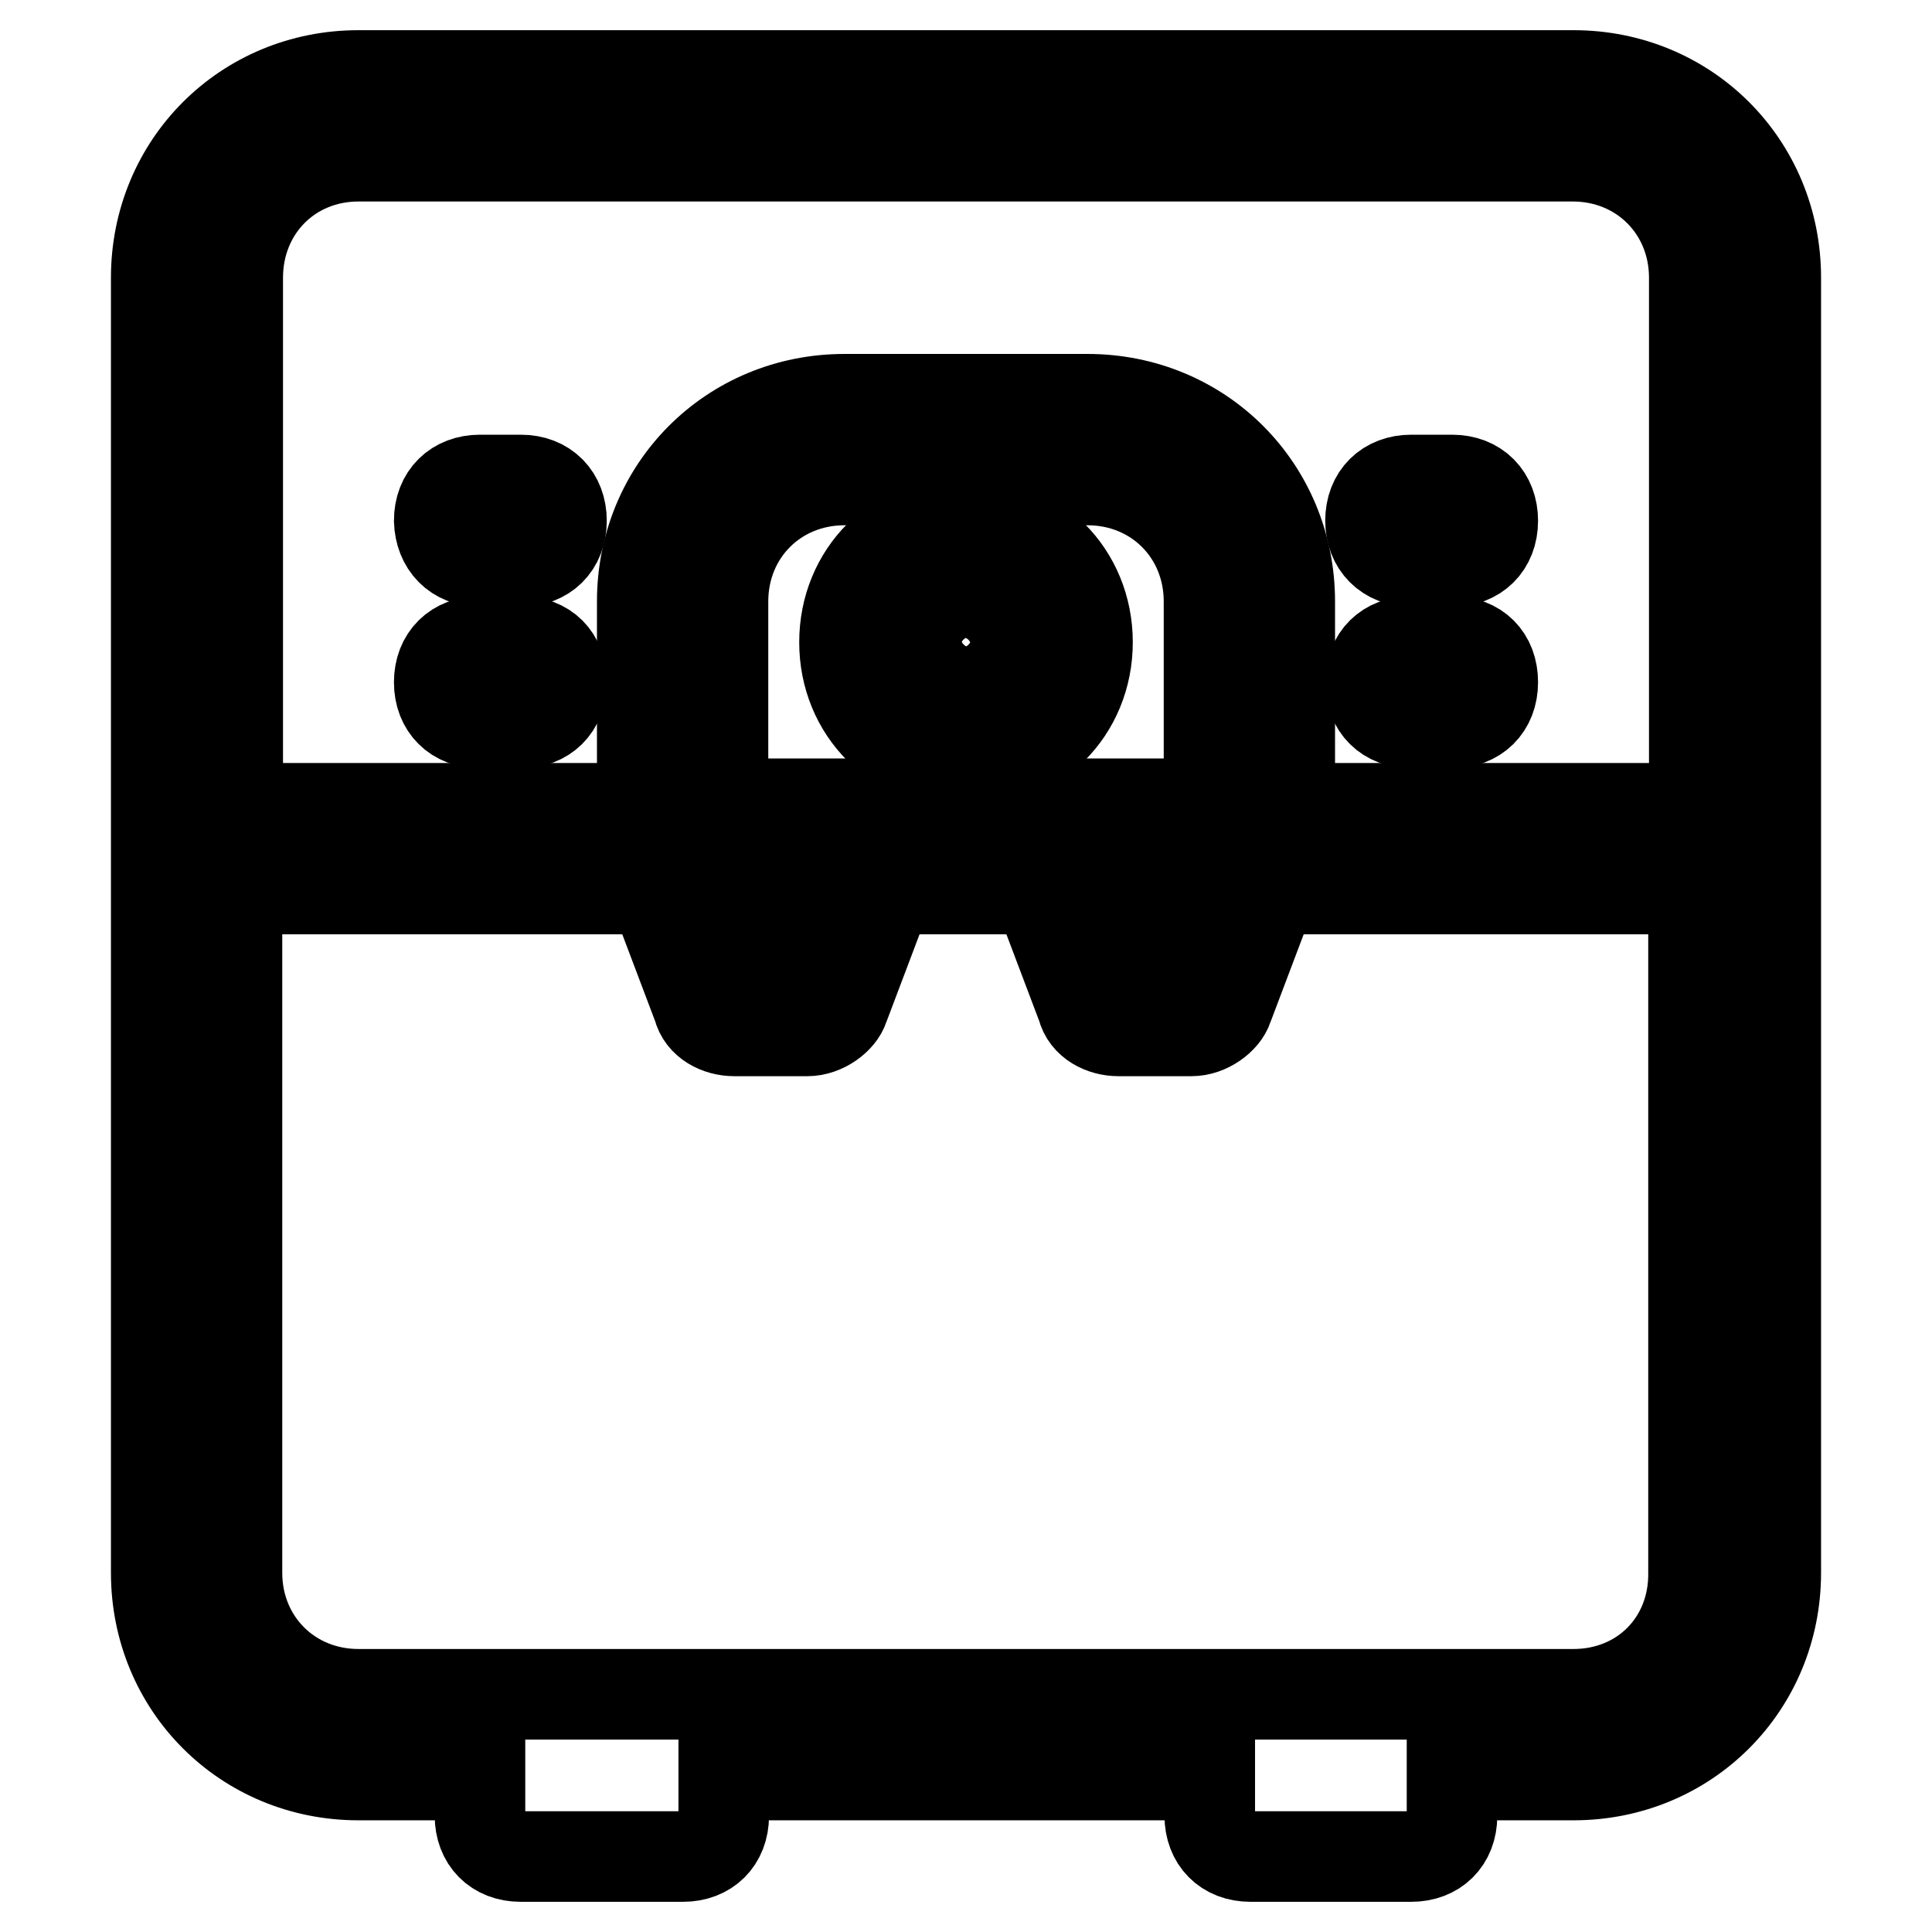
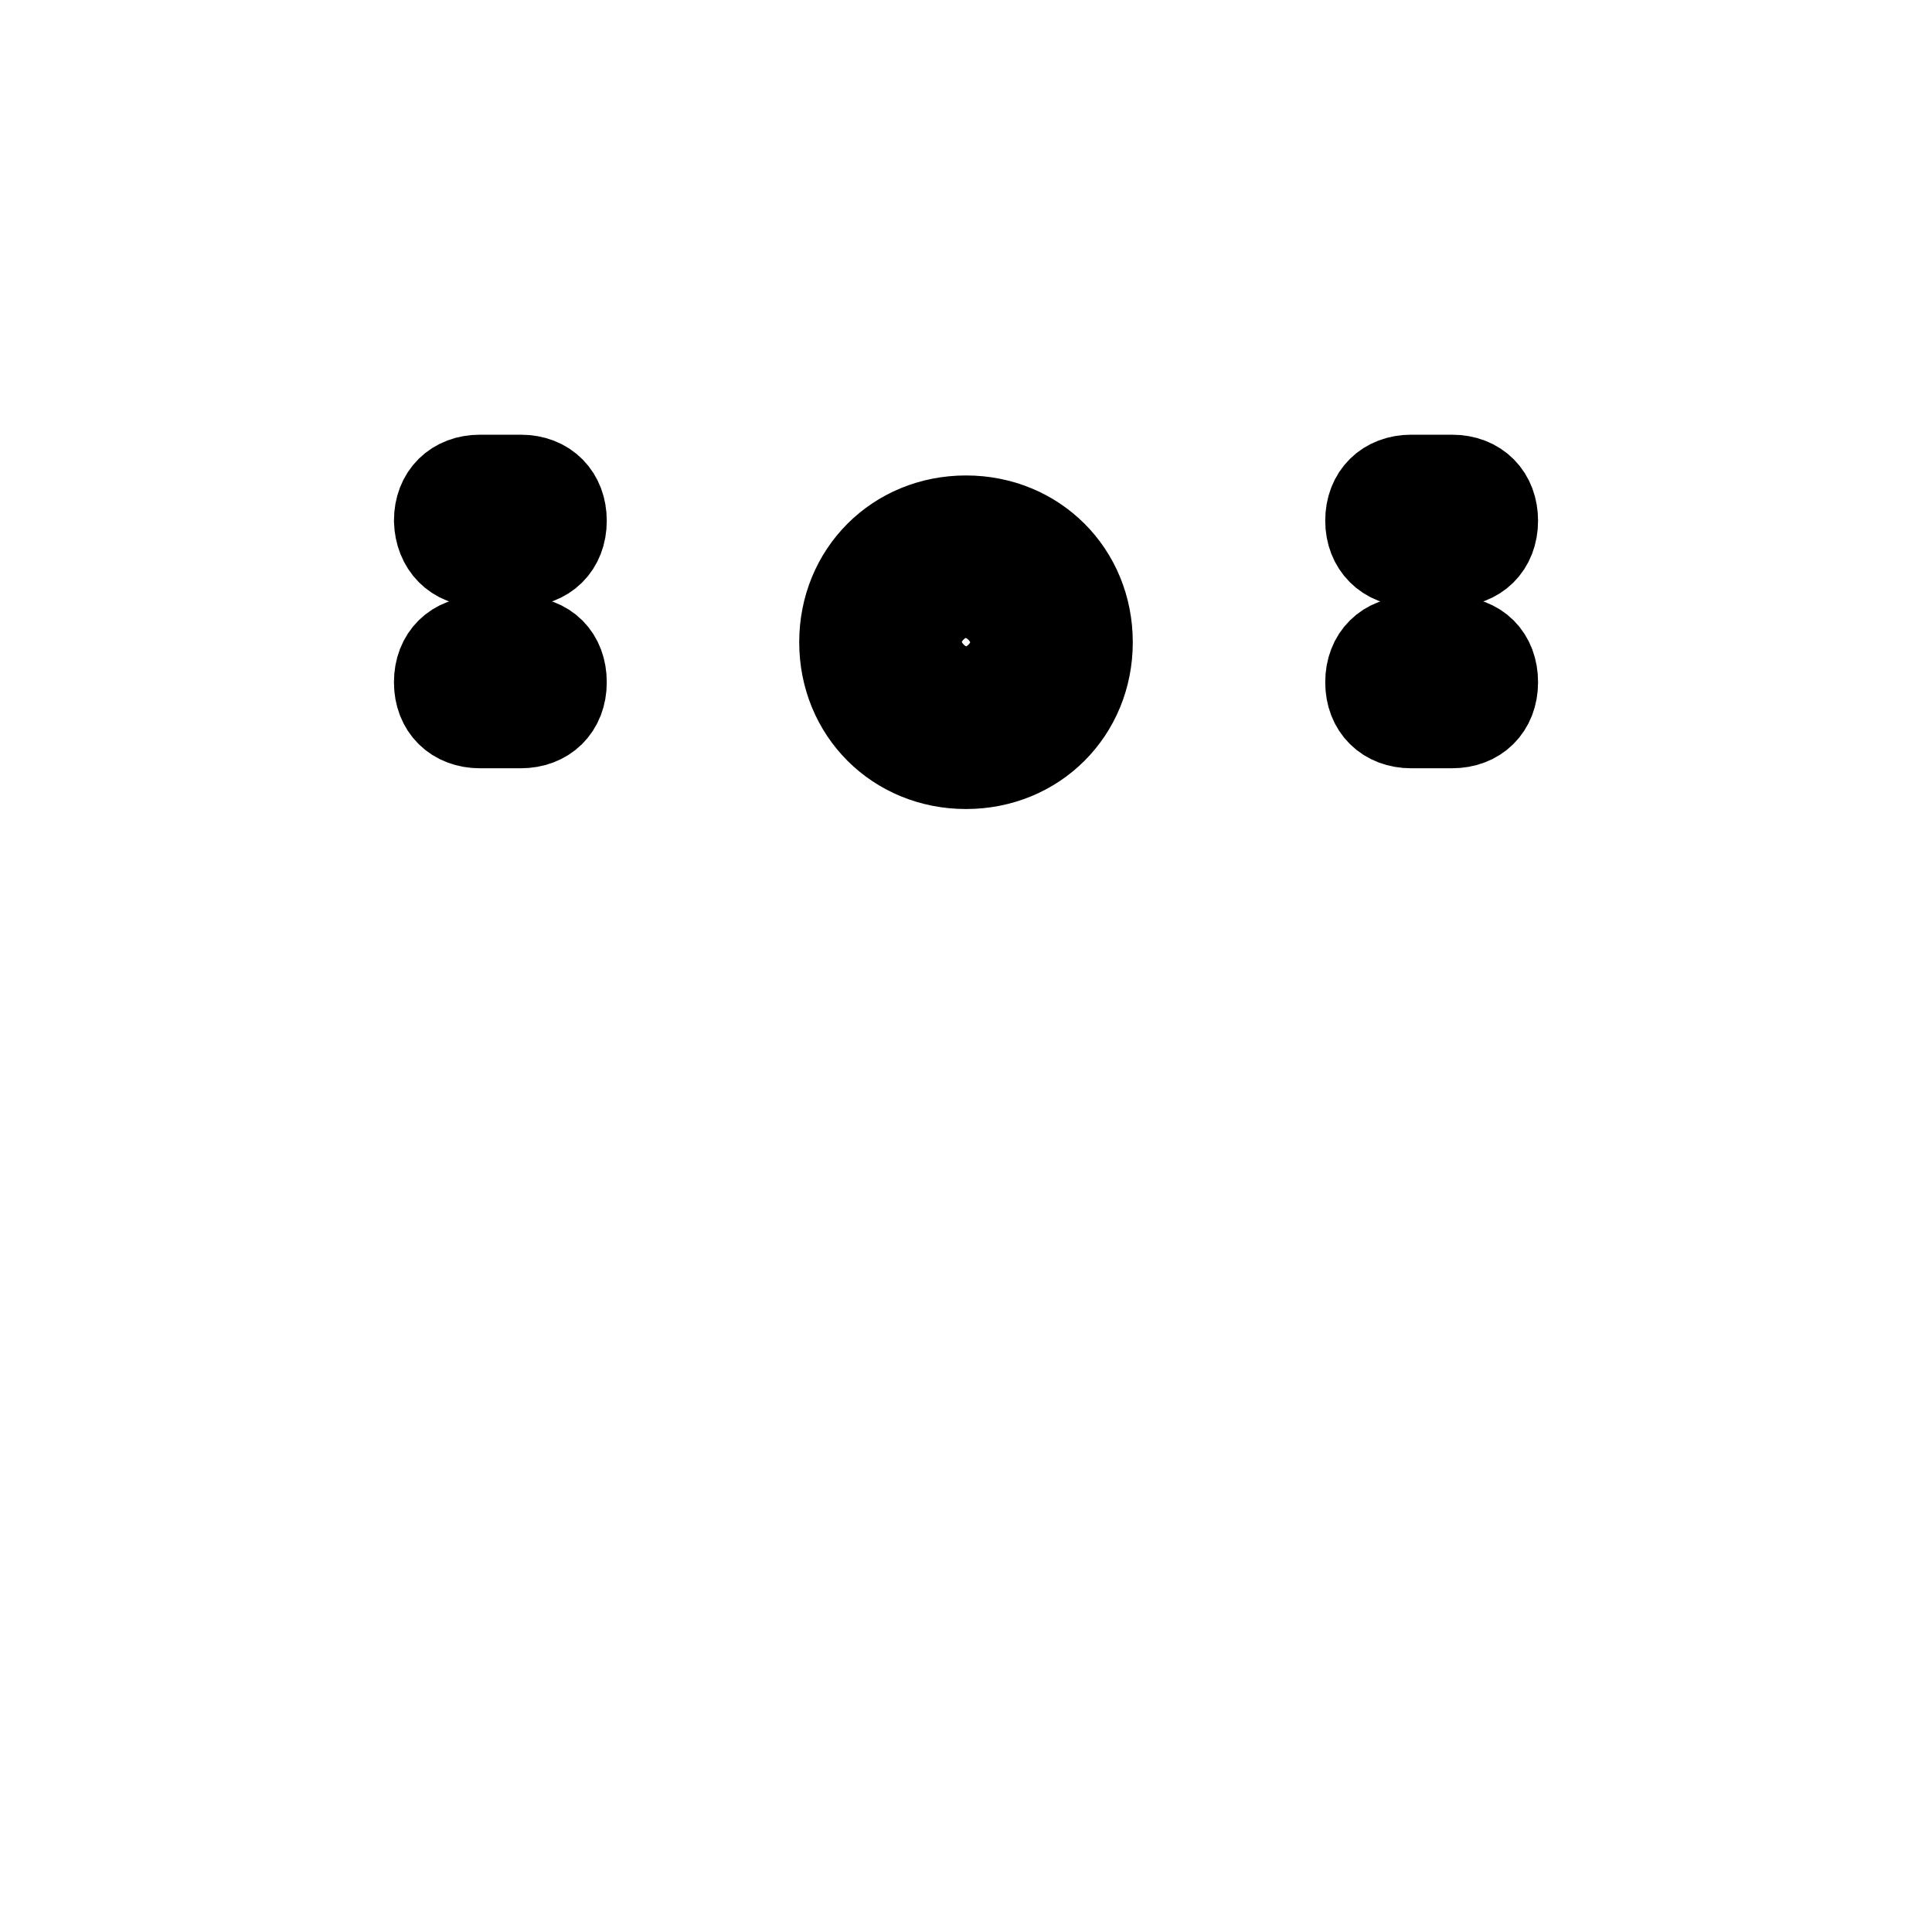
<svg xmlns="http://www.w3.org/2000/svg" version="1.1" x="0px" y="0px" viewBox="0 0 256 256" enable-background="new 0 0 256 256" xml:space="preserve">
  <g>
    <path stroke-width="12" fill-opacity="0" stroke="#000000" d="M187,74.4h5.4c3.2,0,5.4-2.1,5.4-5.4c0-3.2-2.1-5.4-5.4-5.4H187c-3.2,0-5.4,2.1-5.4,5.4 C181.6,72.2,183.8,74.4,187,74.4z M187,95.8h5.4c3.2,0,5.4-2.1,5.4-5.4s-2.1-5.4-5.4-5.4H187c-3.2,0-5.4,2.1-5.4,5.4 S183.8,95.8,187,95.8z M63.6,74.4H69c3.2,0,5.4-2.1,5.4-5.4c0-3.2-2.1-5.4-5.4-5.4h-5.4c-3.2,0-5.4,2.1-5.4,5.4 C58.3,72.2,60.4,74.4,63.6,74.4z M63.6,95.8H69c3.2,0,5.4-2.1,5.4-5.4s-2.1-5.4-5.4-5.4h-5.4c-3.2,0-5.4,2.1-5.4,5.4 S60.4,95.8,63.6,95.8z M128,69c-9.1,0-16.1,7-16.1,16.1c0,9.1,7,16.1,16.1,16.1s16.1-7,16.1-16.1C144.1,76,137.1,69,128,69z  M128,90.5c-3.2,0-5.4-2.1-5.4-5.4c0-3.2,2.1-5.4,5.4-5.4s5.4,2.1,5.4,5.4C133.4,88.3,131.2,90.5,128,90.5z" />
-     <path stroke-width="12" fill-opacity="0" stroke="#000000" d="M208.5,10H47.5c-15,0-26.8,11.8-26.8,26.8v171.6c0,15,11.8,26.8,26.8,26.8h16.1v5.4c0,3.2,2.1,5.4,5.4,5.4 h21.5c3.2,0,5.4-2.1,5.4-5.4v-5.4h64.4v5.4c0,3.2,2.1,5.4,5.4,5.4H187c3.2,0,5.4-2.1,5.4-5.4v-5.4h16.1c15,0,26.8-11.8,26.8-26.8 V36.8C235.3,21.8,223.5,10,208.5,10z M47.5,20.7h160.9c9.1,0,16.1,7,16.1,16.1v70.3h-53.6V79.7c0-15-11.8-26.8-26.8-26.8h-32.2 c-15,0-26.8,11.8-26.8,26.8v27.4H31.5V36.8C31.5,27.7,38.4,20.7,47.5,20.7z M160.2,106.5H95.8V79.7c0-9.1,7-16.1,16.1-16.1h32.2 c9.1,0,16.1,7,16.1,16.1V106.5z M106.5,117.3l-3.2,8.6h-2.1l-3.2-8.6H106.5z M158,117.3l-3.2,8.6h-2.1l-3.2-8.6H158z M208.5,224.5 H47.5c-9.1,0-16.1-7-16.1-16.1v-90.6h55.2l5.9,15.6c0.5,2.1,2.7,3.2,4.8,3.2h9.7c2.1,0,4.3-1.6,4.8-3.2l5.9-15.6h19.8l5.9,15.6 c0.5,2.1,2.7,3.2,4.8,3.2h9.7c2.1,0,4.3-1.6,4.8-3.2l5.9-15.6h55.8v90.6C224.5,217.6,217.6,224.5,208.5,224.5L208.5,224.5z" />
  </g>
</svg>